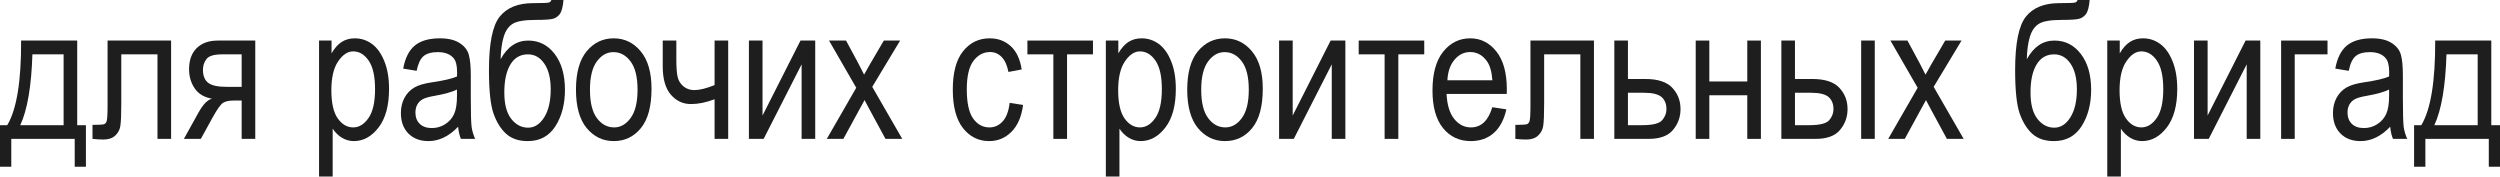
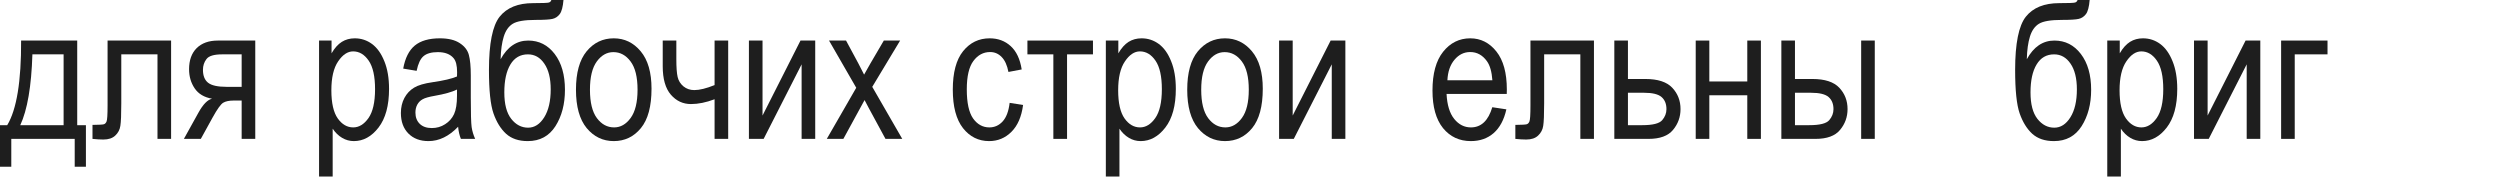
<svg xmlns="http://www.w3.org/2000/svg" viewBox="0 0 118.661 8.38" fill="none">
  <path d="M1.002 1.925H3.665V5.941H4.078V7.915H3.546V6.592H0.536V7.915H0V5.941H0.343C0.791 5.197 1.011 3.858 1.002 1.925ZM1.538 2.58C1.491 4.097 1.299 5.218 0.962 5.941H3.019V2.58H1.538Z" fill="#1E1E1E" />
  <path d="M5.106 1.925H8.121V6.592H7.475V2.58H5.757V4.904C5.757 5.435 5.742 5.791 5.713 5.972C5.687 6.154 5.606 6.308 5.471 6.434C5.339 6.56 5.15 6.623 4.904 6.623C4.752 6.623 4.581 6.612 4.39 6.592V5.928C4.695 5.925 4.875 5.915 4.931 5.897C4.986 5.88 5.029 5.836 5.058 5.766C5.09 5.692 5.106 5.438 5.106 5.001V1.925Z" fill="#1E1E1E" />
  <path d="M12.116 1.925V6.592H11.47V4.772H11.092C10.872 4.772 10.705 4.808 10.591 4.878C10.477 4.948 10.311 5.18 10.094 5.572L9.532 6.592H8.728L9.426 5.335C9.64 4.951 9.853 4.734 10.063 4.685C9.694 4.62 9.42 4.458 9.242 4.197C9.063 3.933 8.974 3.63 8.974 3.287C8.974 2.859 9.094 2.525 9.334 2.285C9.577 2.045 9.913 1.925 10.34 1.925H12.116ZM11.47 2.58H10.547C10.16 2.58 9.911 2.654 9.8 2.804C9.688 2.95 9.633 3.12 9.633 3.313C9.633 3.595 9.715 3.8 9.879 3.929C10.046 4.058 10.337 4.122 10.753 4.122H11.47V2.58Z" fill="#1E1E1E" />
  <path d="M15.144 8.38V1.925H15.737V2.531C15.883 2.279 16.046 2.098 16.225 1.986C16.403 1.875 16.608 1.819 16.84 1.819C17.142 1.819 17.414 1.909 17.657 2.087C17.9 2.266 18.095 2.539 18.242 2.905C18.391 3.268 18.466 3.706 18.466 4.219C18.466 5.013 18.299 5.625 17.965 6.056C17.634 6.483 17.244 6.697 16.796 6.697C16.597 6.697 16.411 6.646 16.238 6.543C16.065 6.441 15.916 6.296 15.79 6.108V8.38H15.144ZM15.728 4.285C15.728 4.888 15.829 5.334 16.031 5.621C16.233 5.905 16.478 6.047 16.765 6.047C17.041 6.047 17.282 5.899 17.49 5.603C17.698 5.307 17.802 4.85 17.802 4.232C17.802 3.623 17.701 3.171 17.499 2.878C17.297 2.585 17.051 2.439 16.761 2.439C16.5 2.439 16.263 2.597 16.049 2.914C15.835 3.227 15.728 3.684 15.728 4.285Z" fill="#1E1E1E" />
  <path d="M21.744 6.016C21.527 6.242 21.302 6.412 21.067 6.526C20.833 6.64 20.59 6.697 20.338 6.697C19.939 6.697 19.622 6.577 19.384 6.337C19.147 6.097 19.028 5.773 19.028 5.366C19.028 5.096 19.084 4.857 19.195 4.649C19.307 4.441 19.459 4.279 19.652 4.162C19.846 4.044 20.139 3.958 20.531 3.902C21.059 3.826 21.445 3.735 21.691 3.63L21.696 3.428C21.696 3.108 21.639 2.884 21.524 2.755C21.363 2.568 21.116 2.474 20.782 2.474C20.48 2.474 20.254 2.537 20.105 2.663C19.956 2.786 19.846 3.019 19.775 3.362L19.138 3.256C19.229 2.755 19.412 2.391 19.688 2.162C19.966 1.934 20.363 1.819 20.878 1.819C21.28 1.819 21.595 1.896 21.823 2.048C22.052 2.197 22.195 2.383 22.254 2.606C22.315 2.829 22.346 3.154 22.346 3.582V4.636C22.346 5.374 22.359 5.84 22.386 6.034C22.415 6.224 22.471 6.41 22.553 6.592H21.876C21.809 6.431 21.765 6.239 21.744 6.016ZM21.691 4.25C21.454 4.367 21.101 4.466 20.632 4.548C20.36 4.595 20.169 4.649 20.061 4.711C19.953 4.77 19.868 4.854 19.806 4.966C19.748 5.074 19.718 5.2 19.718 5.344C19.718 5.566 19.787 5.745 19.925 5.88C20.062 6.012 20.253 6.078 20.496 6.078C20.728 6.078 20.937 6.018 21.125 5.897C21.315 5.777 21.457 5.618 21.551 5.418C21.645 5.216 21.691 4.923 21.691 4.54V4.25Z" fill="#1E1E1E" />
  <path d="M26.169 0H26.745C26.719 0.322 26.66 0.545 26.569 0.668C26.478 0.788 26.364 0.864 26.227 0.896C26.089 0.929 25.821 0.945 25.422 0.945C24.898 0.945 24.536 1.006 24.337 1.129C24.141 1.25 23.999 1.452 23.911 1.736C23.823 2.017 23.773 2.376 23.761 2.812C24.086 2.221 24.523 1.925 25.071 1.925C25.584 1.925 26.003 2.137 26.328 2.562C26.653 2.987 26.815 3.554 26.815 4.263C26.815 4.939 26.665 5.515 26.363 5.99C26.061 6.461 25.623 6.697 25.049 6.697C24.621 6.697 24.278 6.582 24.021 6.35C23.766 6.116 23.566 5.793 23.423 5.383C23.279 4.973 23.208 4.286 23.208 3.322C23.208 2.063 23.377 1.219 23.717 0.791C24.06 0.363 24.589 0.149 25.304 0.149C25.746 0.149 25.997 0.139 26.055 0.119C26.117 0.098 26.155 0.059 26.169 0ZM26.139 4.241C26.139 3.719 26.038 3.312 25.835 3.019C25.636 2.726 25.377 2.58 25.058 2.58C24.697 2.58 24.42 2.739 24.227 3.059C24.034 3.378 23.937 3.82 23.937 4.386C23.937 4.945 24.047 5.364 24.267 5.643C24.486 5.921 24.753 6.06 25.066 6.06C25.371 6.06 25.626 5.896 25.831 5.568C26.036 5.24 26.139 4.797 26.139 4.241Z" fill="#1E1E1E" />
  <path d="M27.338 4.258C27.338 3.453 27.507 2.845 27.844 2.435C28.184 2.024 28.613 1.819 29.131 1.819C29.641 1.819 30.067 2.024 30.41 2.435C30.753 2.845 30.924 3.437 30.924 4.21C30.924 5.048 30.756 5.672 30.419 6.082C30.082 6.492 29.653 6.697 29.131 6.697C28.619 6.697 28.191 6.492 27.848 6.082C27.508 5.669 27.338 5.061 27.338 4.258ZM28.002 4.258C28.002 4.862 28.112 5.312 28.332 5.607C28.551 5.9 28.824 6.047 29.149 6.047C29.454 6.047 29.714 5.899 29.931 5.603C30.151 5.304 30.261 4.856 30.261 4.258C30.261 3.658 30.151 3.211 29.931 2.918C29.711 2.622 29.439 2.474 29.114 2.474C28.806 2.474 28.544 2.622 28.327 2.918C28.11 3.214 28.002 3.661 28.002 4.258Z" fill="#1E1E1E" />
  <path d="M31.456 1.925H32.102V2.808C32.102 3.195 32.122 3.478 32.164 3.656C32.205 3.832 32.297 3.98 32.44 4.1C32.584 4.217 32.755 4.276 32.955 4.276C33.204 4.276 33.524 4.197 33.917 4.039V1.925H34.563V6.592H33.917V4.711C33.516 4.863 33.142 4.939 32.796 4.939C32.418 4.939 32.101 4.792 31.843 4.496C31.585 4.197 31.456 3.747 31.456 3.146V1.925Z" fill="#1E1E1E" />
  <path d="M35.547 1.925H36.193V5.484L37.995 1.925H38.694V6.592H38.048V3.054L36.246 6.592H35.547V1.925Z" fill="#1E1E1E" />
  <path d="M39.243 6.592L40.641 4.166L39.349 1.925H40.157L40.746 3.019C40.854 3.221 40.944 3.396 41.014 3.542C41.122 3.343 41.219 3.171 41.304 3.028L41.95 1.925H42.724L41.401 4.122L42.825 6.592H42.029L41.243 5.142L41.036 4.75L40.03 6.592H39.243Z" fill="#1E1E1E" />
  <path d="M47.922 4.882L48.56 4.983C48.486 5.54 48.302 5.965 48.006 6.258C47.713 6.551 47.36 6.697 46.947 6.697C46.446 6.697 46.033 6.492 45.708 6.082C45.385 5.669 45.224 5.06 45.224 4.254C45.224 3.442 45.387 2.834 45.712 2.43C46.04 2.023 46.46 1.819 46.973 1.819C47.369 1.819 47.701 1.942 47.971 2.188C48.243 2.435 48.417 2.804 48.494 3.296L47.865 3.415C47.804 3.098 47.697 2.862 47.544 2.707C47.392 2.549 47.209 2.47 46.995 2.47C46.676 2.47 46.411 2.612 46.2 2.896C45.992 3.177 45.888 3.625 45.888 4.241C45.888 4.876 45.987 5.336 46.186 5.621C46.389 5.905 46.647 6.047 46.96 6.047C47.206 6.047 47.415 5.953 47.588 5.766C47.764 5.575 47.875 5.281 47.922 4.882Z" fill="#1E1E1E" />
  <path d="M48.766 1.925H51.877V2.58H50.647V6.592H49.997V2.58H48.766V1.925Z" fill="#1E1E1E" />
  <path d="M52.488 8.38V1.925H53.081V2.531C53.228 2.279 53.391 2.098 53.569 1.986C53.748 1.875 53.953 1.819 54.185 1.819C54.486 1.819 54.759 1.909 55.002 2.087C55.245 2.266 55.44 2.539 55.586 2.905C55.736 3.268 55.81 3.706 55.81 4.219C55.81 5.013 55.644 5.625 55.31 6.056C54.979 6.483 54.589 6.697 54.141 6.697C53.941 6.697 53.755 6.646 53.583 6.543C53.41 6.441 53.26 6.296 53.134 6.108V8.38H52.488ZM53.073 4.285C53.073 4.888 53.174 5.334 53.376 5.621C53.578 5.905 53.823 6.047 54.11 6.047C54.385 6.047 54.627 5.899 54.835 5.603C55.043 5.307 55.147 4.85 55.147 4.232C55.147 3.623 55.046 3.171 54.844 2.878C54.642 2.585 54.396 2.439 54.105 2.439C53.845 2.439 53.607 2.597 53.394 2.914C53.18 3.227 53.073 3.684 53.073 4.285Z" fill="#1E1E1E" />
  <path d="M56.351 4.258C56.351 3.453 56.519 2.845 56.856 2.435C57.196 2.024 57.626 1.819 58.144 1.819C58.654 1.819 59.08 2.024 59.423 2.435C59.766 2.845 59.937 3.437 59.937 4.21C59.937 5.048 59.768 5.672 59.432 6.082C59.095 6.492 58.666 6.697 58.144 6.697C57.631 6.697 57.204 6.492 56.861 6.082C56.521 5.669 56.351 5.061 56.351 4.258ZM57.015 4.258C57.015 4.862 57.124 5.312 57.344 5.607C57.564 5.9 57.836 6.047 58.162 6.047C58.466 6.047 58.727 5.899 58.944 5.603C59.164 5.304 59.273 4.856 59.273 4.258C59.273 3.658 59.164 3.211 58.944 2.918C58.724 2.622 58.452 2.474 58.126 2.474C57.819 2.474 57.557 2.622 57.34 2.918C57.123 3.214 57.015 3.661 57.015 4.258Z" fill="#1E1E1E" />
  <path d="M60.711 1.925H61.357V5.484L63.158 1.925H63.857V6.592H63.211V3.054L61.409 6.592H60.711V1.925Z" fill="#1E1E1E" />
-   <path d="M64.49 1.925H67.601V2.58H66.371V6.592H65.72V2.58H64.49V1.925Z" fill="#1E1E1E" />
  <path d="M70.831 5.089L71.499 5.19C71.388 5.688 71.185 6.064 70.893 6.319C70.603 6.571 70.242 6.697 69.811 6.697C69.27 6.697 68.83 6.492 68.493 6.082C68.159 5.669 67.992 5.074 67.992 4.298C67.992 3.492 68.161 2.878 68.497 2.457C68.837 2.032 69.267 1.819 69.785 1.819C70.28 1.819 70.693 2.027 71.024 2.443C71.356 2.859 71.521 3.461 71.521 4.25L71.517 4.46H68.66C68.687 4.985 68.808 5.38 69.025 5.647C69.242 5.914 69.505 6.047 69.816 6.047C70.302 6.047 70.641 5.728 70.831 5.089ZM68.7 3.81H70.835C70.806 3.406 70.72 3.104 70.576 2.905C70.368 2.615 70.103 2.47 69.781 2.47C69.491 2.47 69.243 2.591 69.038 2.834C68.833 3.075 68.72 3.4 68.7 3.81Z" fill="#1E1E1E" />
  <path d="M72.642 1.925H75.656V6.592H75.01V2.58H73.292V4.904C73.292 5.435 73.277 5.791 73.248 5.972C73.222 6.154 73.141 6.308 73.006 6.434C72.874 6.56 72.686 6.623 72.439 6.623C72.287 6.623 72.116 6.612 71.925 6.592V5.928C72.23 5.925 72.41 5.915 72.466 5.897C72.521 5.88 72.564 5.836 72.593 5.766C72.626 5.692 72.642 5.438 72.642 5.001V1.925Z" fill="#1E1E1E" />
  <path d="M76.623 1.925H77.269V3.749H78.095C78.687 3.749 79.113 3.888 79.374 4.166C79.635 4.444 79.765 4.781 79.765 5.177C79.765 5.552 79.647 5.881 79.409 6.166C79.175 6.45 78.787 6.592 78.245 6.592H76.623V1.925ZM77.269 5.941H77.95C78.445 5.941 78.76 5.862 78.895 5.704C79.03 5.546 79.097 5.372 79.097 5.181C79.097 4.932 79.02 4.74 78.864 4.605C78.709 4.471 78.434 4.403 78.038 4.403H77.269V5.941Z" fill="#1E1E1E" />
  <path d="M80.486 1.925H81.132V3.867H82.934V1.925H83.58V6.592H82.934V4.522H81.132V6.592H80.486V1.925Z" fill="#1E1E1E" />
  <path d="M84.551 1.925H85.197V3.749H86.023C86.615 3.749 87.041 3.888 87.302 4.166C87.562 4.444 87.693 4.781 87.693 5.177C87.693 5.552 87.574 5.881 87.337 6.166C87.103 6.45 86.714 6.592 86.172 6.592H84.551V1.925ZM85.197 5.941H85.878C86.373 5.941 86.688 5.862 86.823 5.704C86.958 5.546 87.025 5.372 87.025 5.181C87.025 4.932 86.947 4.74 86.792 4.605C86.637 4.471 86.361 4.403 85.966 4.403H85.197V5.941ZM88.339 6.592V1.925H88.985V6.592H88.339Z" fill="#1E1E1E" />
-   <path d="M89.622 6.592L91.02 4.166L89.728 1.925H90.536L91.125 3.019C91.233 3.221 91.323 3.396 91.393 3.542C91.501 3.343 91.598 3.171 91.683 3.028L92.329 1.925H93.103L91.78 4.122L93.204 6.592H92.408L91.622 5.142L91.415 4.75L90.409 6.592H89.622Z" fill="#1E1E1E" />
  <path d="M98.609 0H99.184C99.158 0.322 99.1 0.545 99.009 0.668C98.918 0.788 98.804 0.864 98.666 0.896C98.528 0.929 98.26 0.945 97.862 0.945C97.337 0.945 96.976 1.006 96.776 1.129C96.58 1.25 96.438 1.452 96.35 1.736C96.262 2.017 96.212 2.376 96.201 2.812C96.526 2.221 96.962 1.925 97.51 1.925C98.023 1.925 98.442 2.137 98.767 2.562C99.092 2.987 99.255 3.554 99.255 4.263C99.255 4.939 99.104 5.515 98.802 5.99C98.5 6.461 98.063 6.697 97.488 6.697C97.061 6.697 96.718 6.582 96.46 6.35C96.205 6.116 96.006 5.793 95.862 5.383C95.719 4.973 95.647 4.286 95.647 3.322C95.647 2.063 95.817 1.219 96.157 0.791C96.499 0.363 97.028 0.149 97.743 0.149C98.185 0.149 98.436 0.139 98.495 0.119C98.556 0.098 98.594 0.059 98.609 0ZM98.578 4.241C98.578 3.719 98.477 3.312 98.275 3.019C98.076 2.726 97.816 2.58 97.497 2.58C97.137 2.58 96.86 2.739 96.667 3.059C96.473 3.378 96.377 3.82 96.377 4.386C96.377 4.945 96.486 5.364 96.706 5.643C96.926 5.921 97.192 6.06 97.506 6.06C97.81 6.06 98.065 5.896 98.27 5.568C98.476 5.24 98.578 4.797 98.578 4.241Z" fill="#1E1E1E" />
  <path d="M100.02 8.38V1.925H100.613V2.531C100.759 2.279 100.922 2.098 101.101 1.986C101.279 1.875 101.484 1.819 101.716 1.819C102.018 1.819 102.29 1.909 102.533 2.087C102.776 2.266 102.971 2.539 103.118 2.905C103.267 3.268 103.342 3.706 103.342 4.219C103.342 5.013 103.175 5.625 102.841 6.056C102.51 6.483 102.12 6.697 101.672 6.697C101.473 6.697 101.287 6.646 101.114 6.543C100.941 6.441 100.792 6.296 100.666 6.108V8.38H100.02ZM100.604 4.285C100.604 4.888 100.705 5.334 100.907 5.621C101.109 5.905 101.354 6.047 101.641 6.047C101.916 6.047 102.158 5.899 102.366 5.603C102.574 5.307 102.678 4.85 102.678 4.232C102.678 3.623 102.577 3.171 102.375 2.878C102.173 2.585 101.927 2.439 101.637 2.439C101.376 2.439 101.139 2.597 100.925 2.914C100.711 3.227 100.604 3.684 100.604 4.285Z" fill="#1E1E1E" />
  <path d="M104.137 1.925H104.783V5.484L106.585 1.925H107.284V6.592H106.638V3.054L104.836 6.592H104.137V1.925Z" fill="#1E1E1E" />
  <path d="M108.272 1.925H110.474V2.58H108.918V6.592H108.272V1.925Z" fill="#1E1E1E" />
-   <path d="M113.449 6.016C113.232 6.242 113.007 6.412 112.773 6.526C112.538 6.64 112.295 6.697 112.043 6.697C111.645 6.697 111.327 6.577 111.089 6.337C110.852 6.097 110.733 5.773 110.733 5.366C110.733 5.096 110.789 4.857 110.9 4.649C111.012 4.441 111.164 4.279 111.357 4.162C111.551 4.044 111.844 3.958 112.236 3.902C112.764 3.826 113.151 3.735 113.397 3.63L113.401 3.428C113.401 3.108 113.344 2.884 113.229 2.755C113.068 2.568 112.821 2.474 112.487 2.474C112.185 2.474 111.959 2.537 111.81 2.663C111.661 2.786 111.551 3.019 111.481 3.362L110.843 3.256C110.934 2.755 111.117 2.391 111.393 2.162C111.671 1.934 112.068 1.819 112.583 1.819C112.985 1.819 113.3 1.896 113.528 2.048C113.757 2.197 113.9 2.383 113.959 2.606C114.021 2.829 114.051 3.154 114.051 3.582V4.636C114.051 5.374 114.065 5.84 114.091 6.034C114.12 6.224 114.176 6.41 114.258 6.592H113.581C113.514 6.431 113.47 6.239 113.449 6.016ZM113.397 4.25C113.159 4.367 112.806 4.466 112.337 4.548C112.065 4.595 111.874 4.649 111.766 4.711C111.658 4.77 111.573 4.854 111.511 4.966C111.453 5.074 111.423 5.2 111.423 5.344C111.423 5.566 111.492 5.745 111.63 5.88C111.768 6.012 111.958 6.078 112.201 6.078C112.433 6.078 112.642 6.018 112.83 5.897C113.02 5.777 113.162 5.618 113.256 5.418C113.35 5.216 113.397 4.923 113.397 4.54V4.25Z" fill="#1E1E1E" />
-   <path d="M115.585 1.925H118.248V5.941H118.661V7.915H118.129V6.592H115.119V7.915H114.583V5.941H114.926C115.374 5.197 115.594 3.858 115.585 1.925ZM116.121 2.58C116.074 4.097 115.882 5.218 115.545 5.941H117.602V2.58H116.121Z" fill="#1E1E1E" />
</svg>